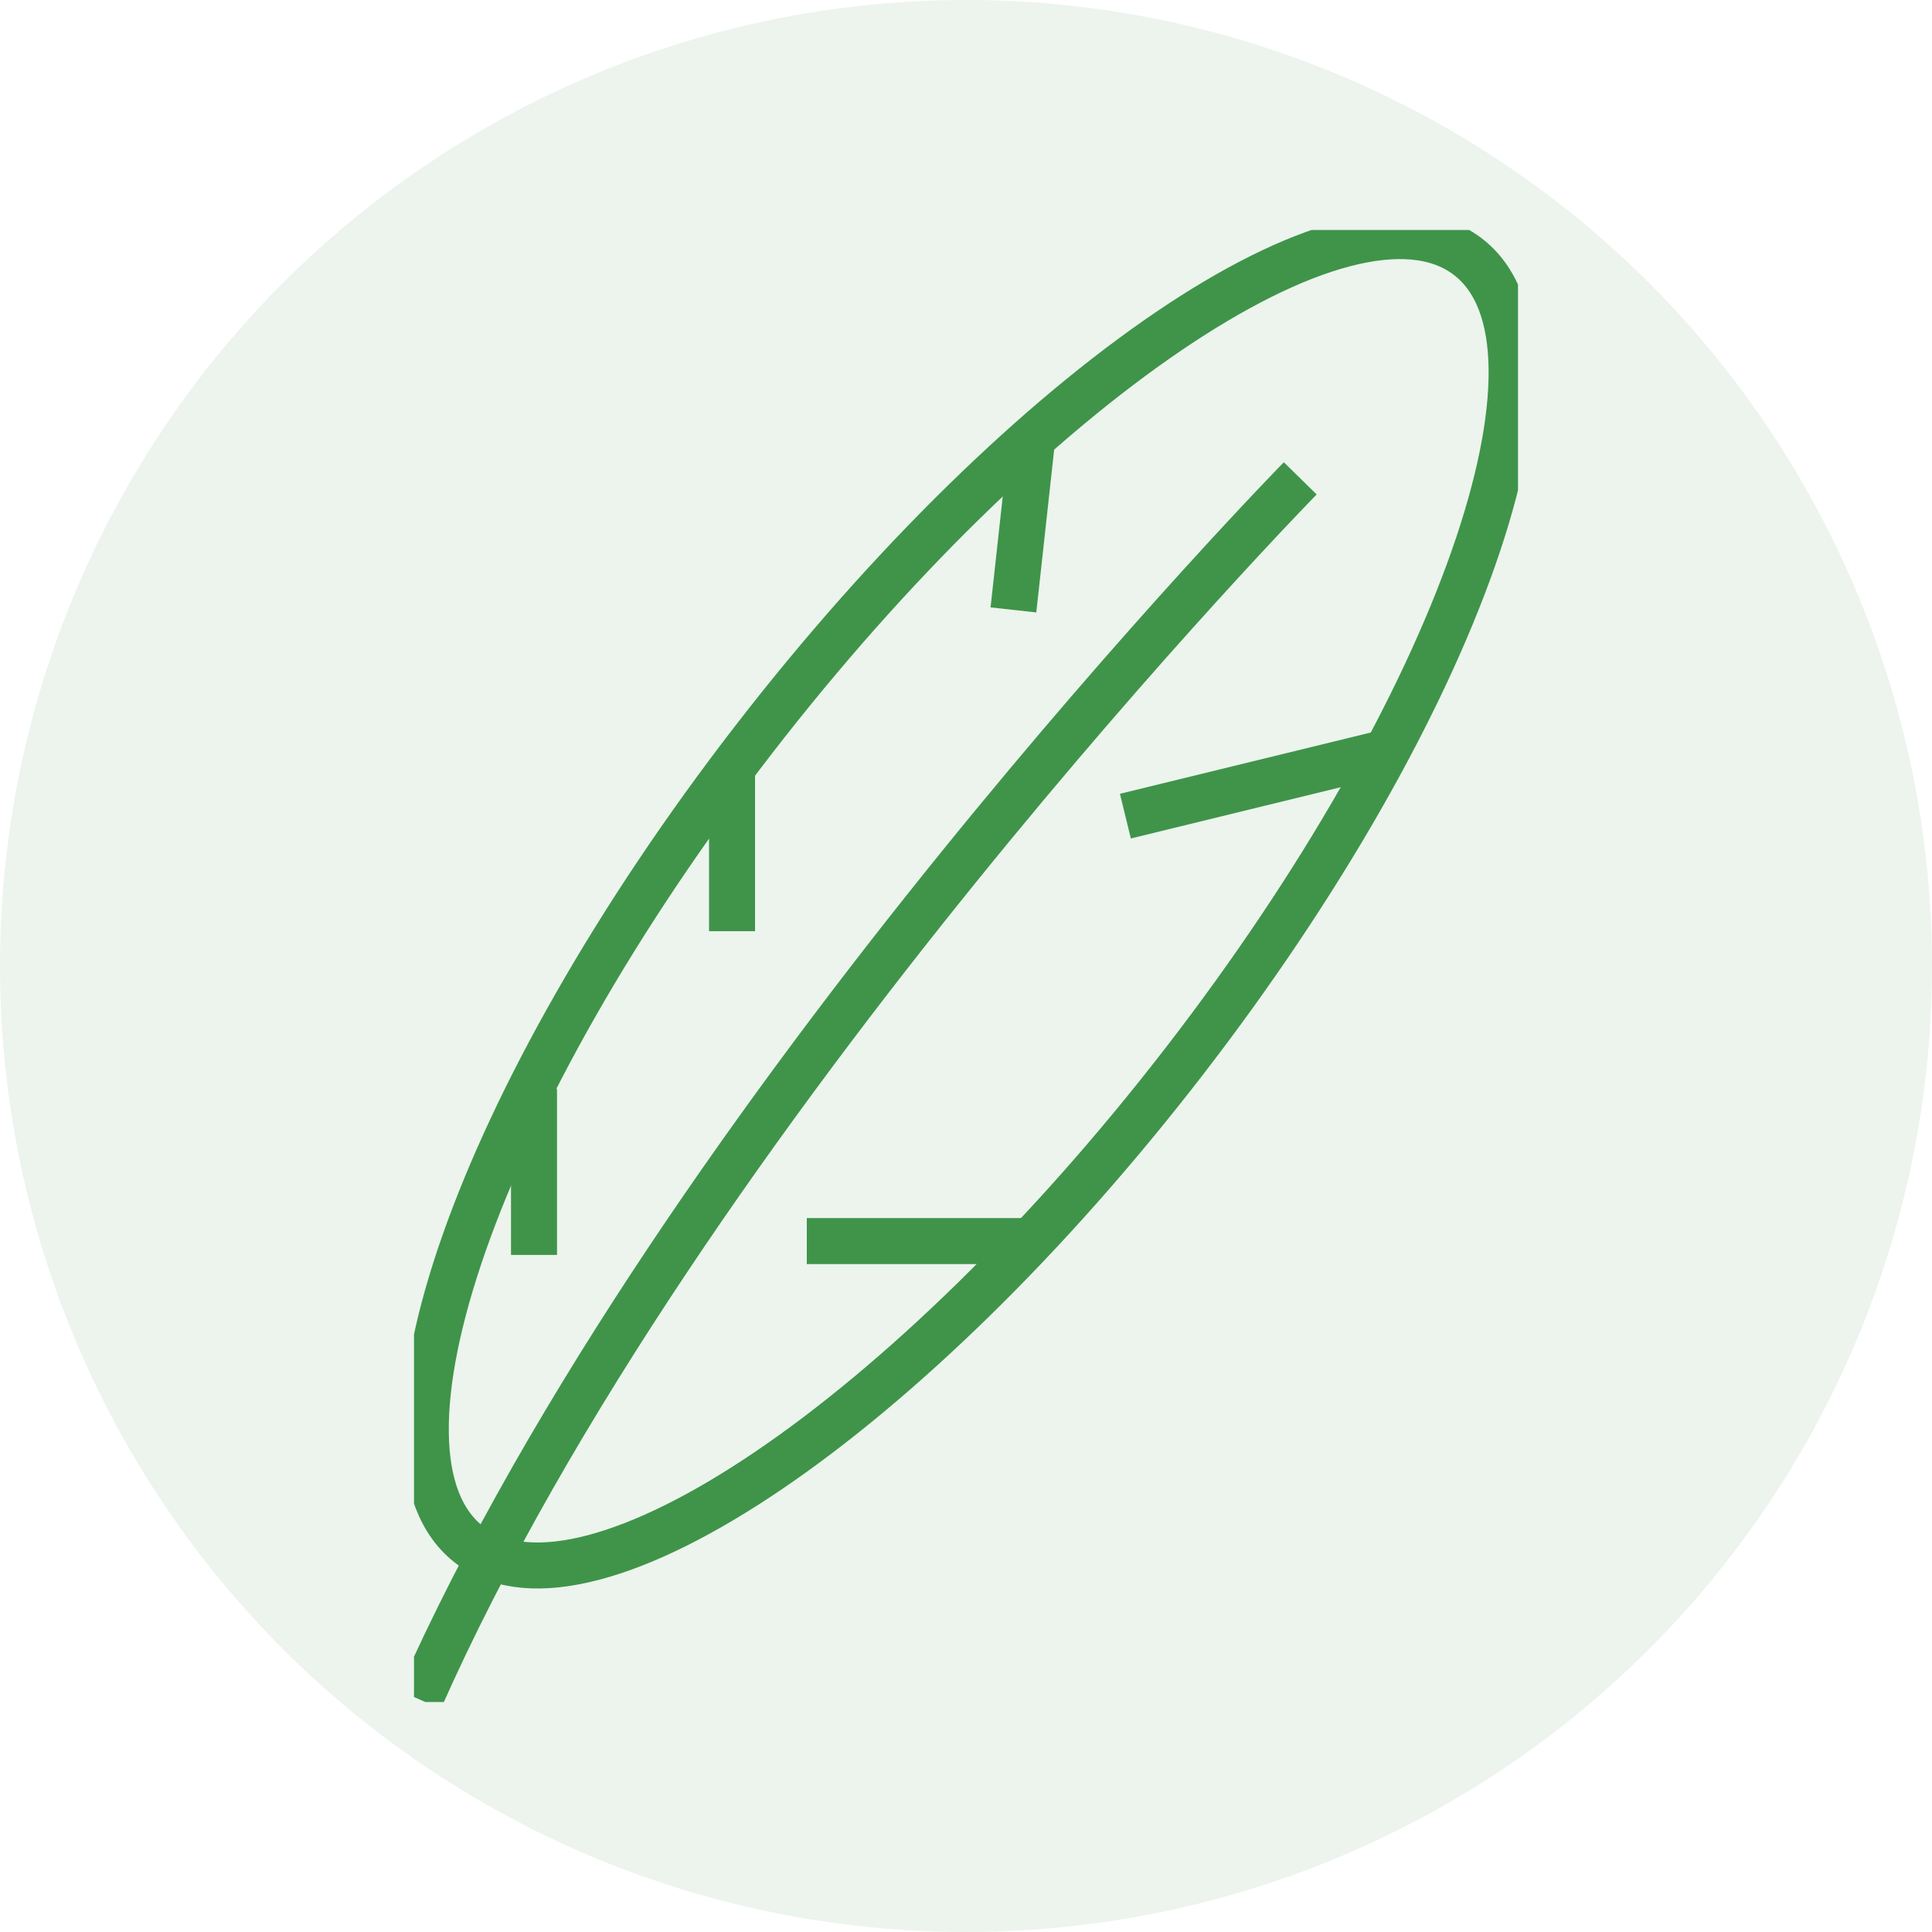
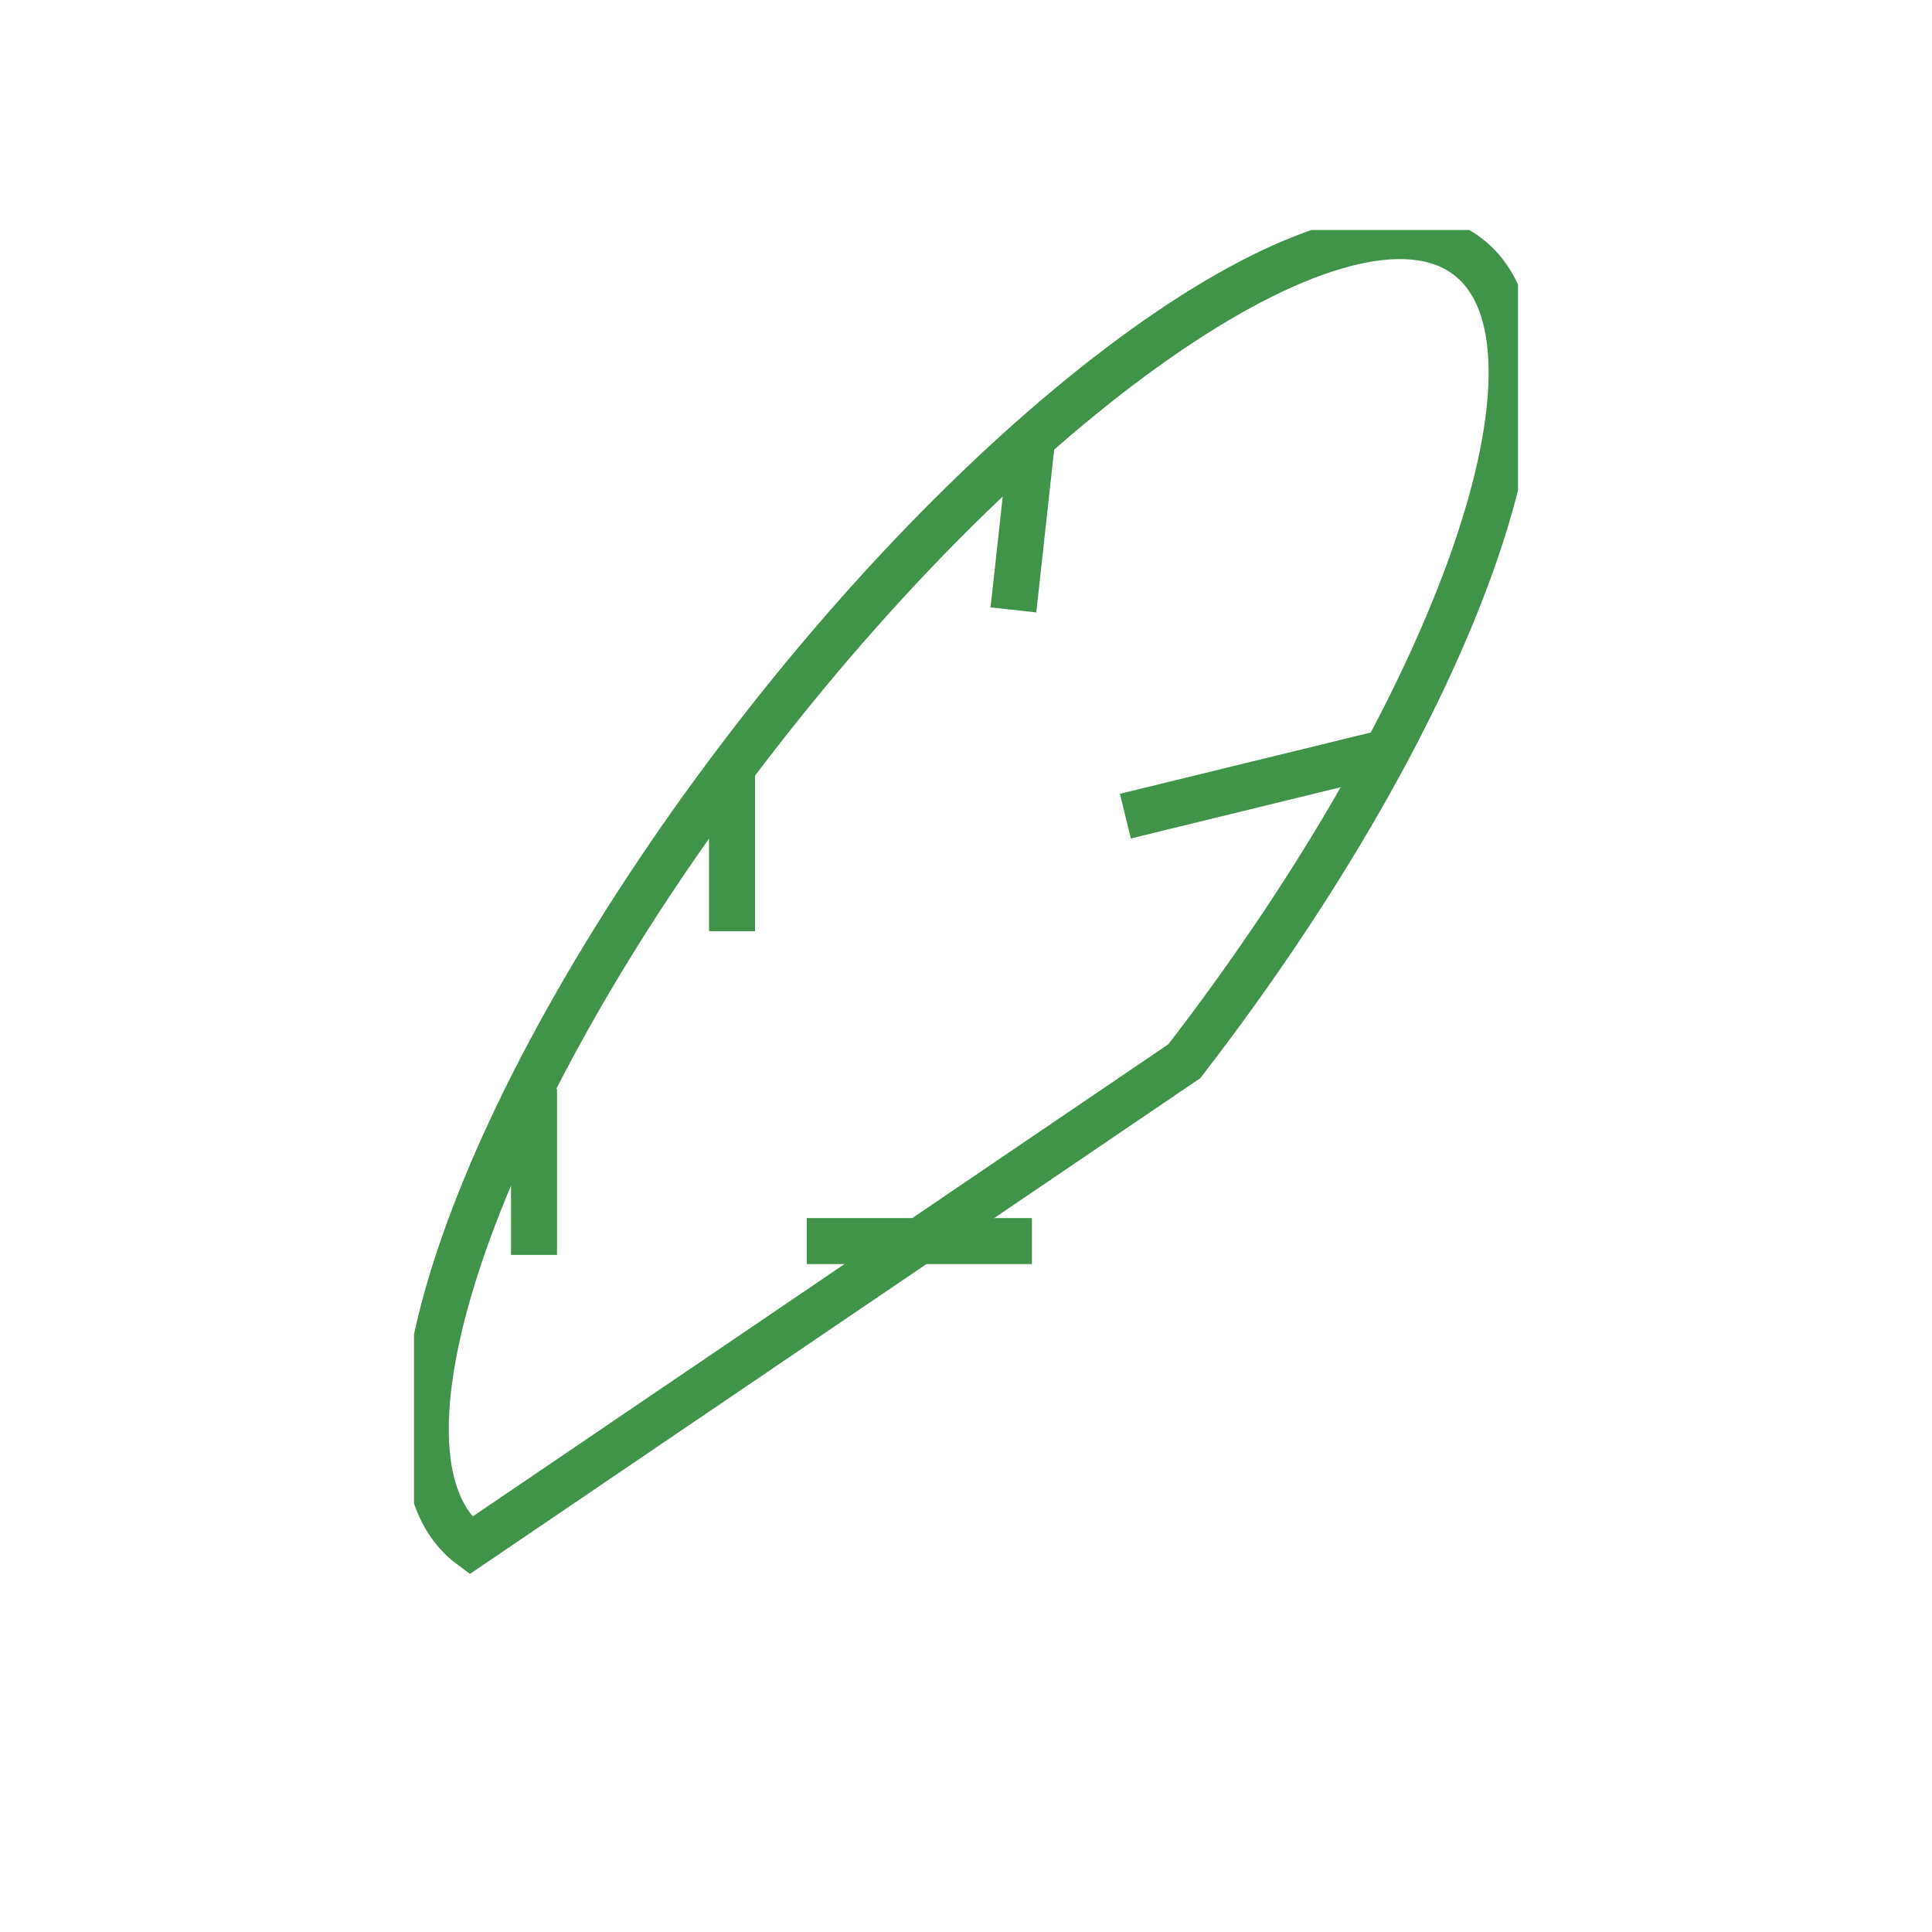
<svg xmlns="http://www.w3.org/2000/svg" width="42" height="42" viewBox="0 0 42 42" fill="none">
-   <circle opacity="0.1" cx="21" cy="21" r="21" fill="#3F944A" />
  <g clip-path="url(#clip0_223_1701)">
-     <path d="M25.746 23.07C31.726 15.328 34.476 7.49 31.888 5.563C29.299 3.637 22.353 8.352 16.372 16.094C10.391 23.837 7.641 31.675 10.23 33.602C12.818 35.528 19.765 30.813 25.746 23.07Z" stroke="#3F944A" stroke-miterlimit="10" />
+     <path d="M25.746 23.07C31.726 15.328 34.476 7.49 31.888 5.563C29.299 3.637 22.353 8.352 16.372 16.094C10.391 23.837 7.641 31.675 10.23 33.602Z" stroke="#3F944A" stroke-miterlimit="10" />
    <path d="M30.184 16.345L24.465 17.742" stroke="#3F944A" stroke-miterlimit="10" />
    <path d="M22.433 26.98H17.539" stroke="#3F944A" stroke-miterlimit="10" />
    <path d="M22.434 9.589L22.031 13.259" stroke="#3F944A" stroke-miterlimit="10" />
    <path d="M15.914 16.746V20.243" stroke="#3F944A" stroke-miterlimit="10" />
    <path d="M11.609 23.672V27.281" stroke="#3F944A" stroke-miterlimit="10" />
-     <path d="M28.266 10.399C28.266 10.399 14.806 24.134 9.125 36.947" stroke="#3F944A" stroke-miterlimit="10" />
  </g>
  <defs>
    <clipPath id="clip0_223_1701">
      <rect width="24" height="32" fill="white" transform="translate(9 5)" />
    </clipPath>
  </defs>
</svg>